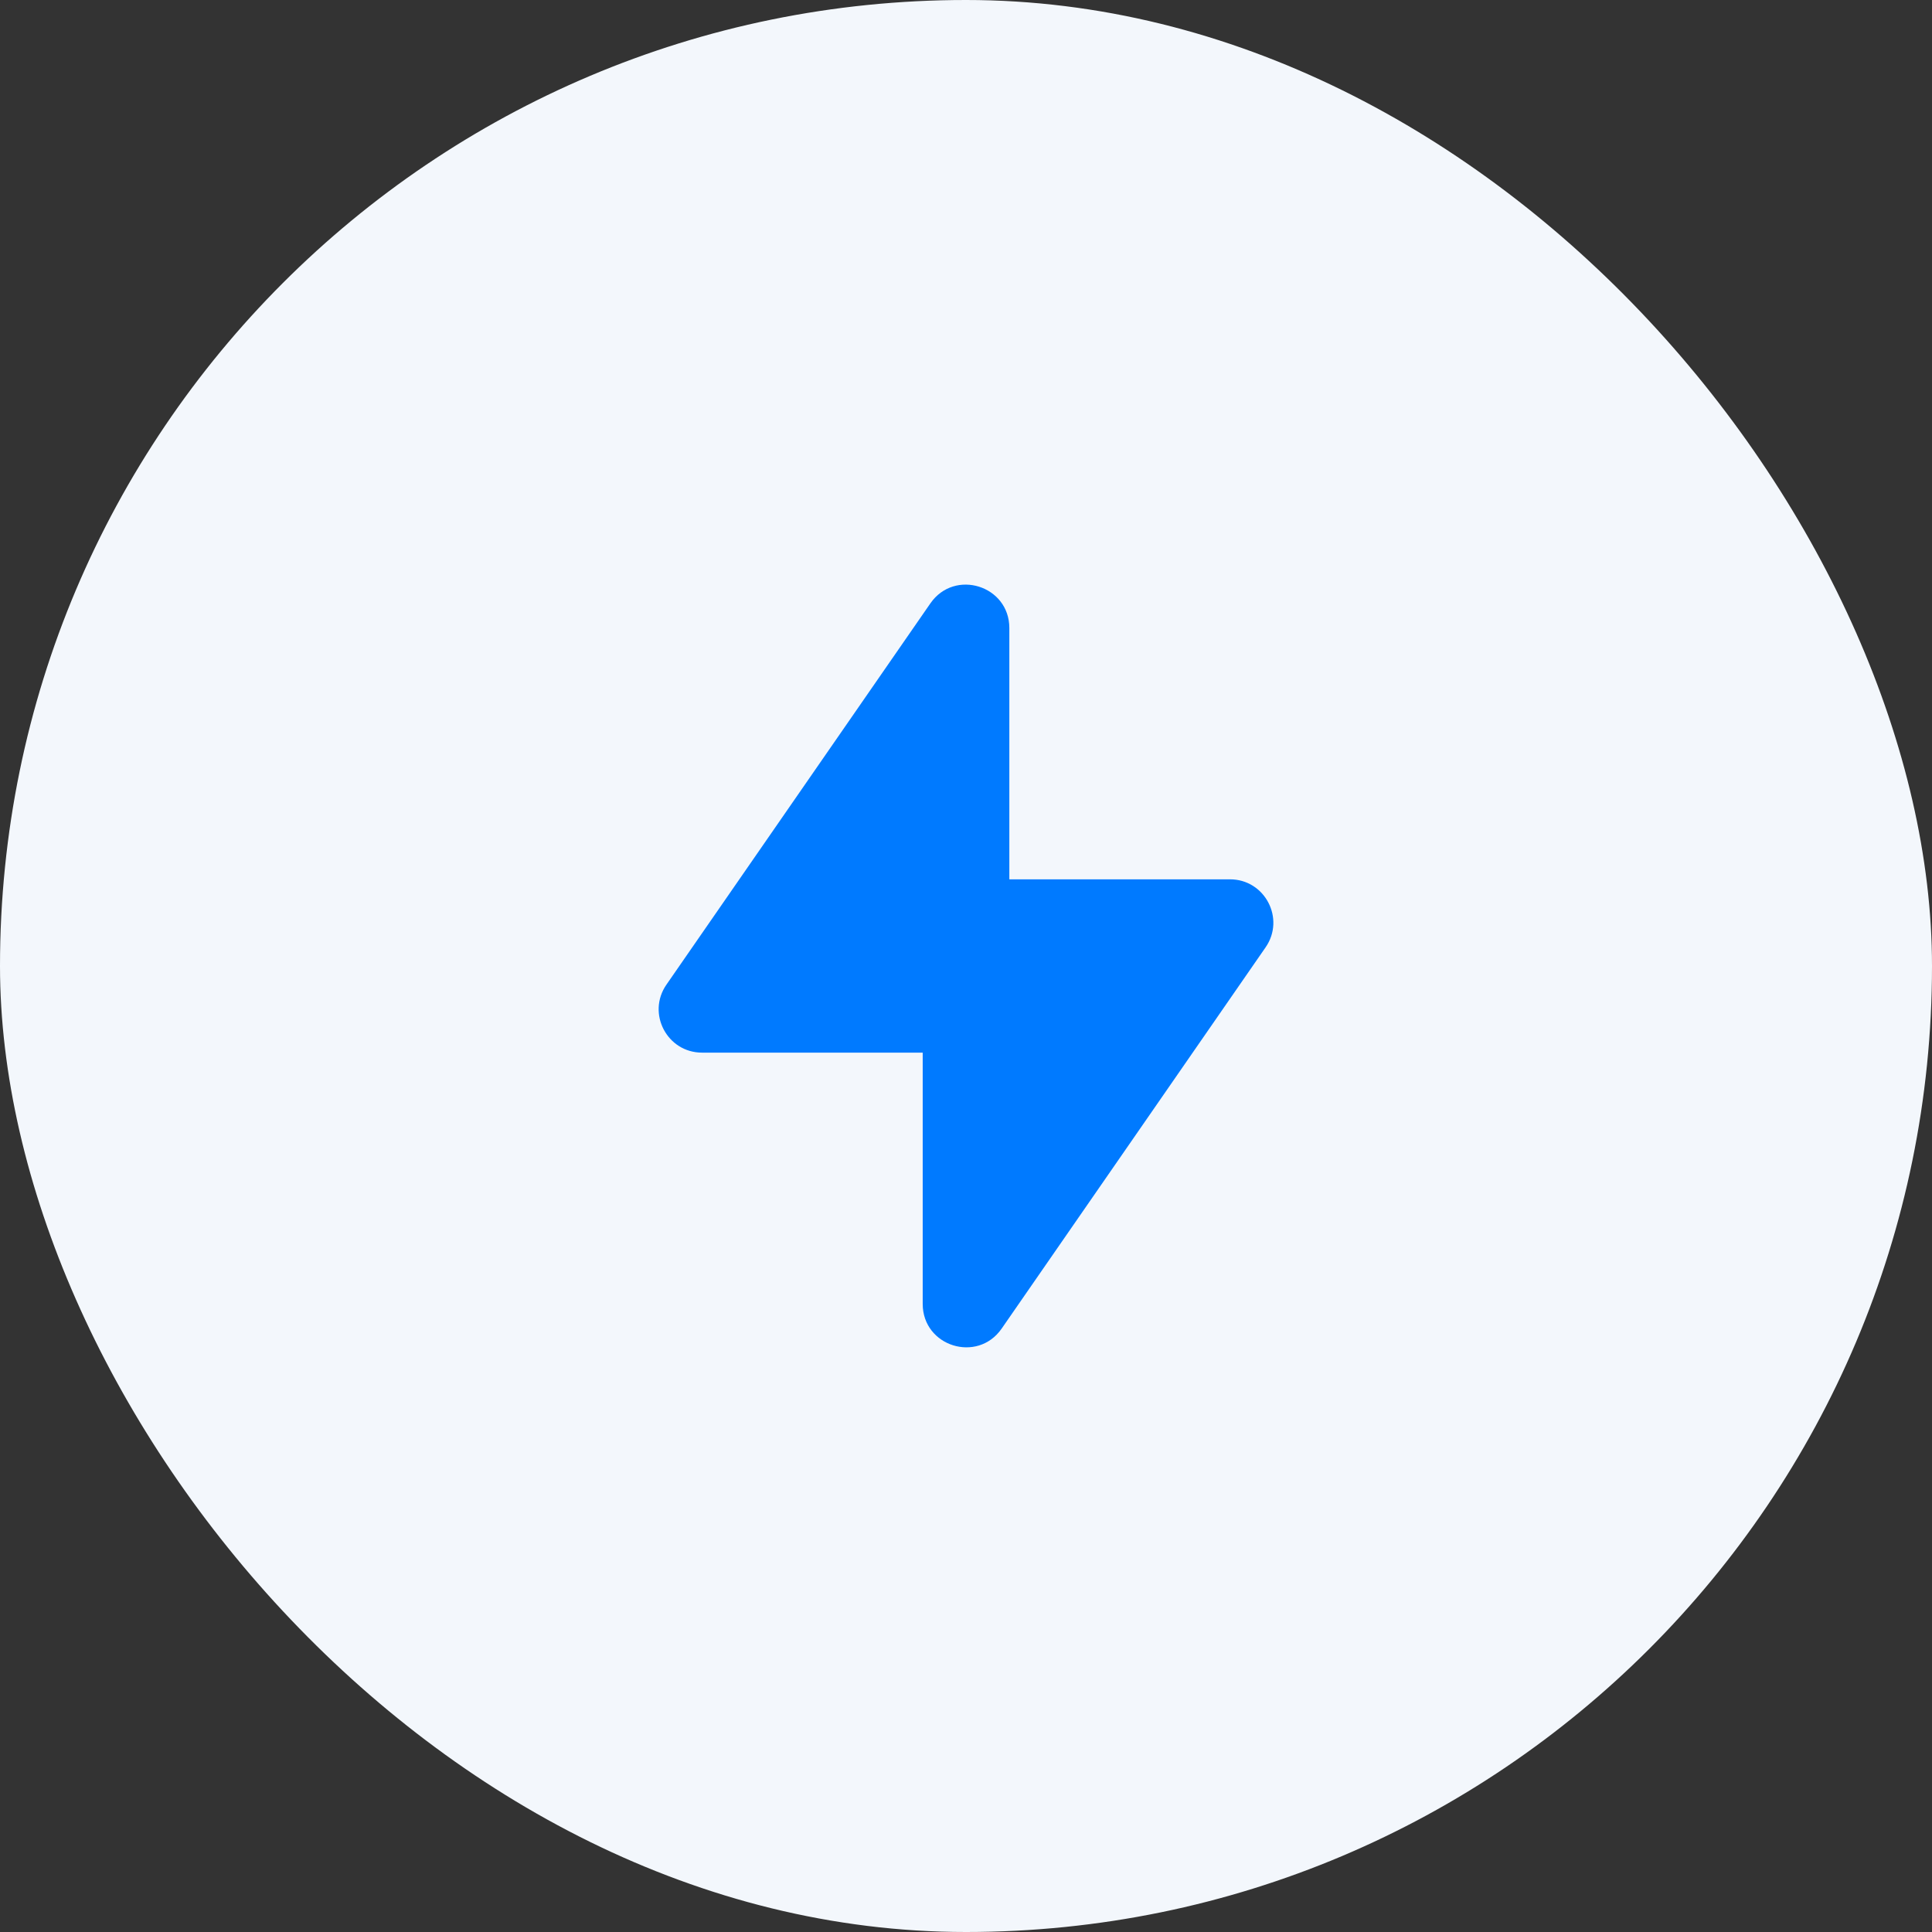
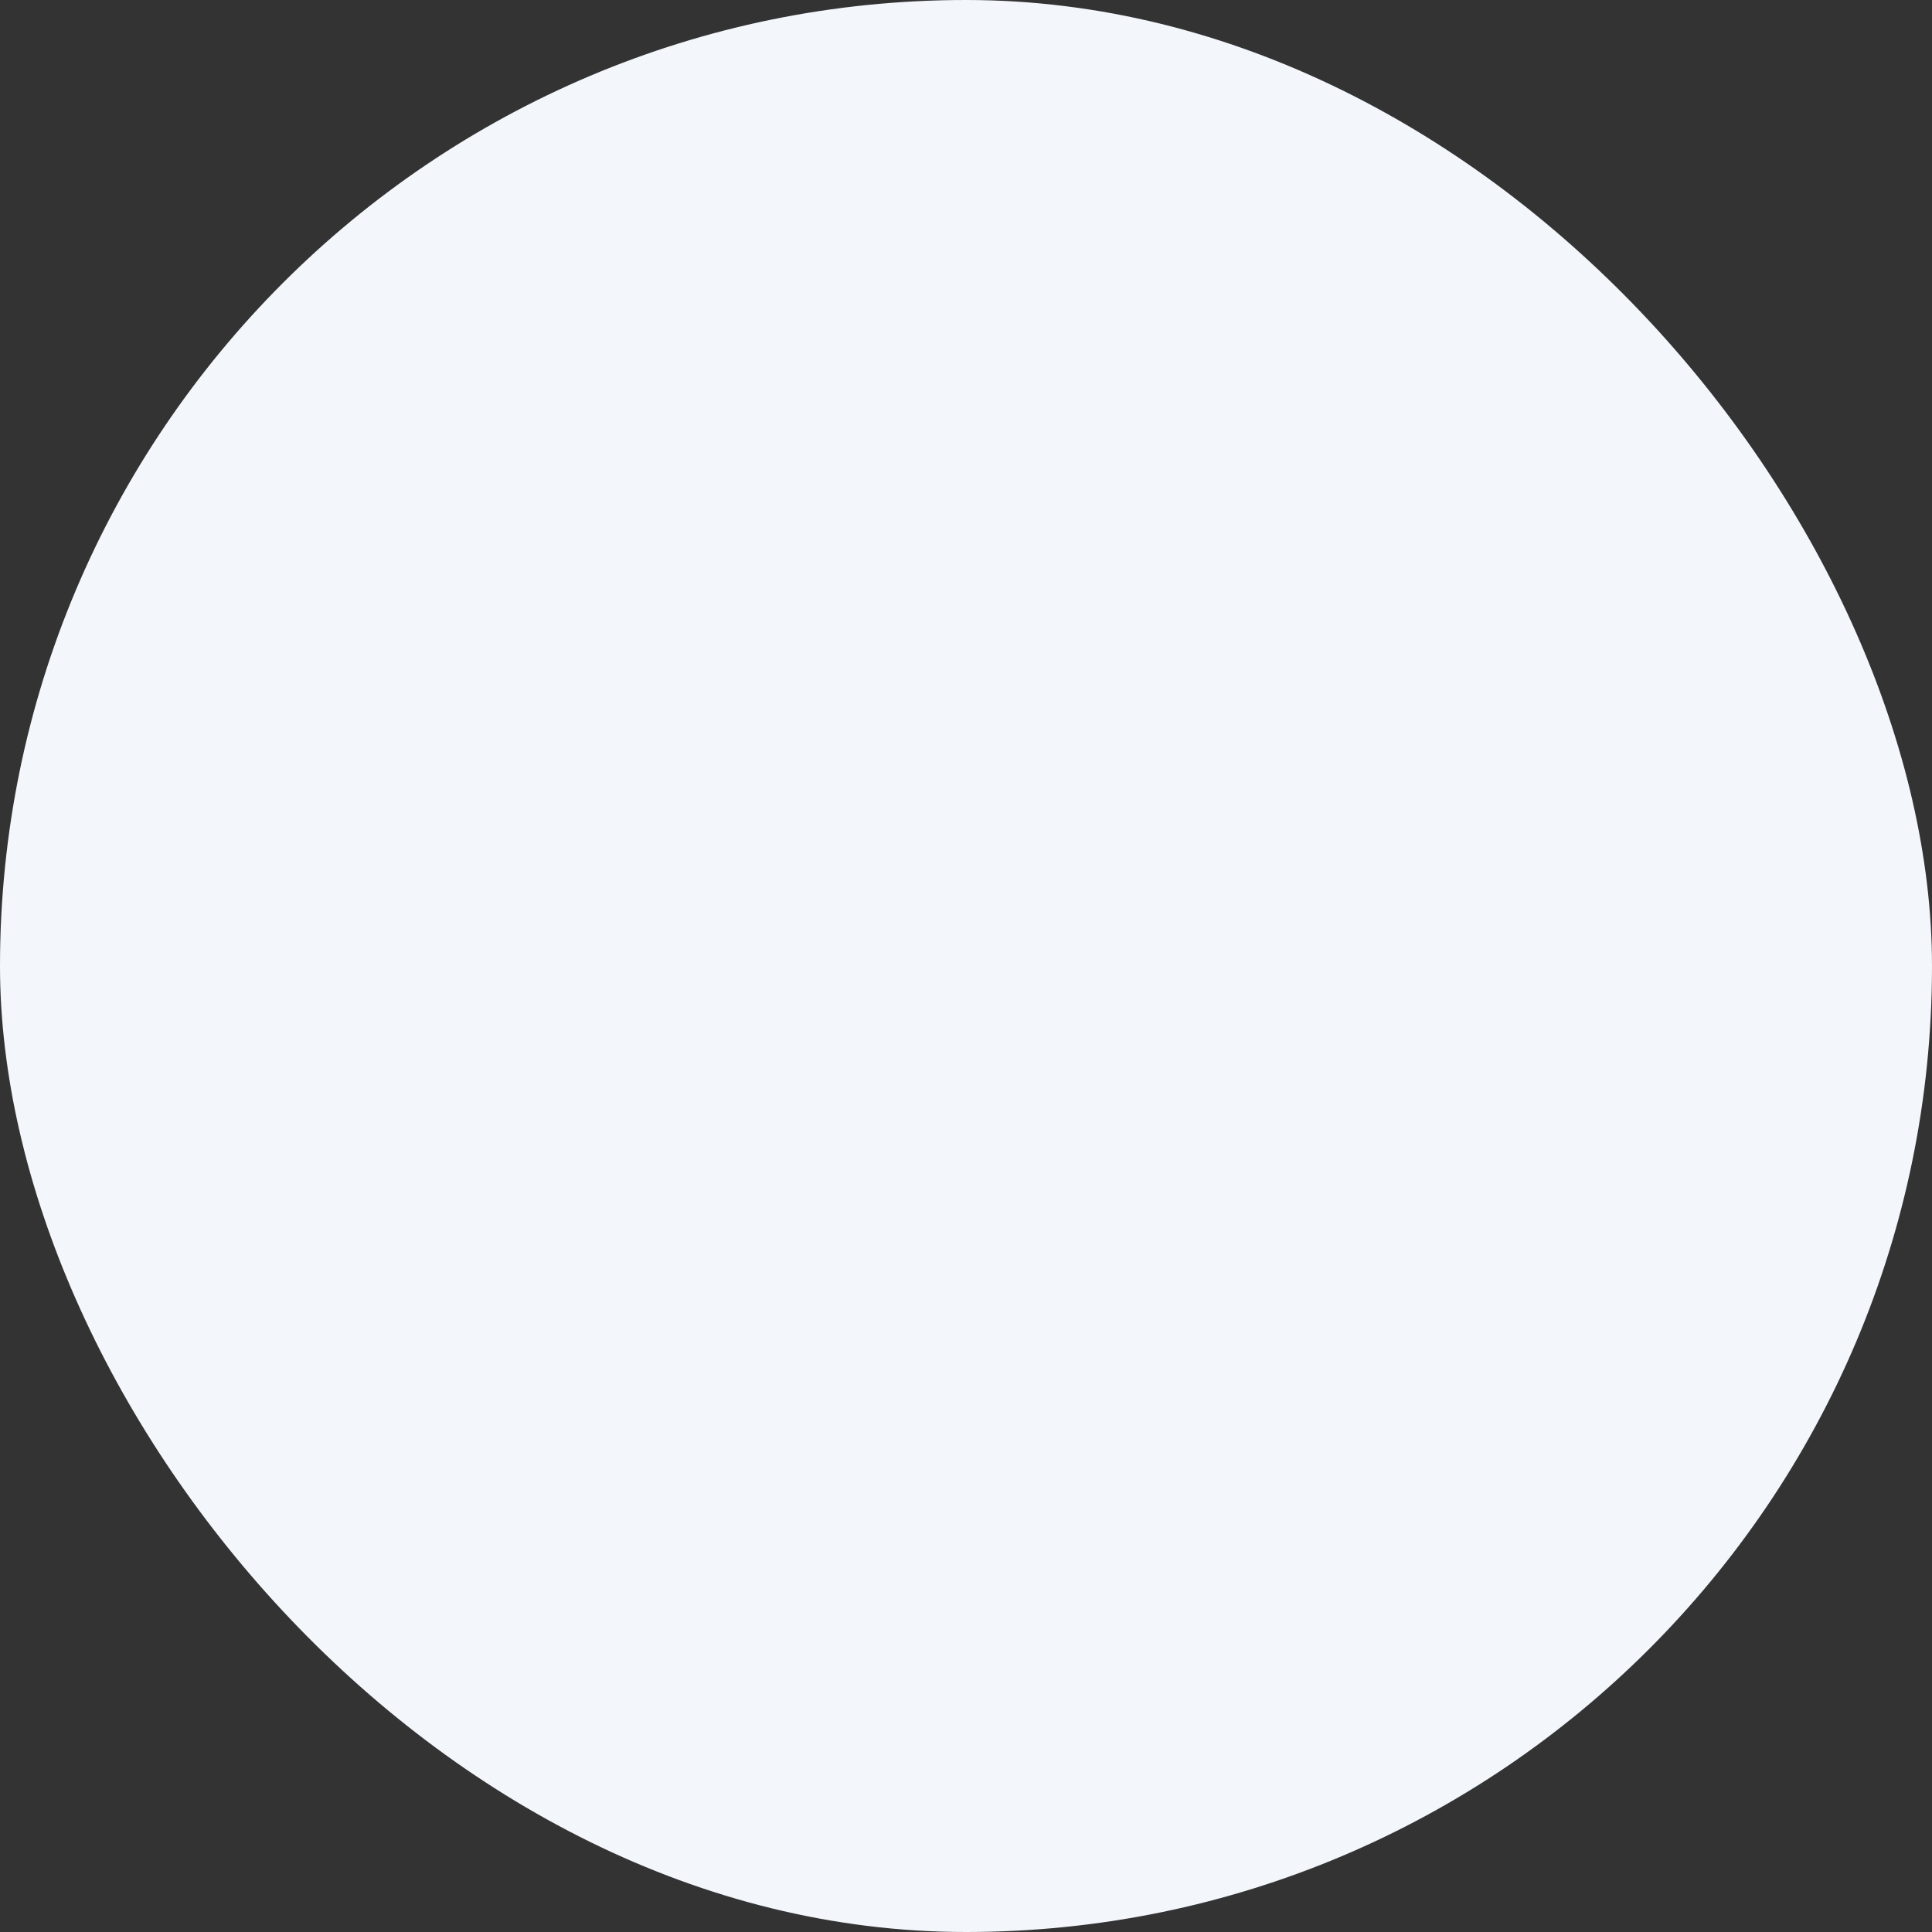
<svg xmlns="http://www.w3.org/2000/svg" width="44" height="44" viewBox="0 0 44 44" fill="none">
  <rect x="0" y="0" width="44" height="44" fill="#333333" stroke="none" />
  <rect width="44" height="44" rx="22" fill="#F3F7FC" />
-   <path fill-rule="evenodd" clip-rule="evenodd" d="M28.823 21.575L22.812 30.258C22.261 31.053 21.014 30.664 21.014 29.696V23.973H15.989C15.193 23.973 14.724 23.079 15.178 22.424L21.189 13.741C21.74 12.946 22.987 13.335 22.987 14.303V20.026H28.012C28.807 20.026 29.276 20.92 28.823 21.575Z" fill="#007AFF" />
</svg>